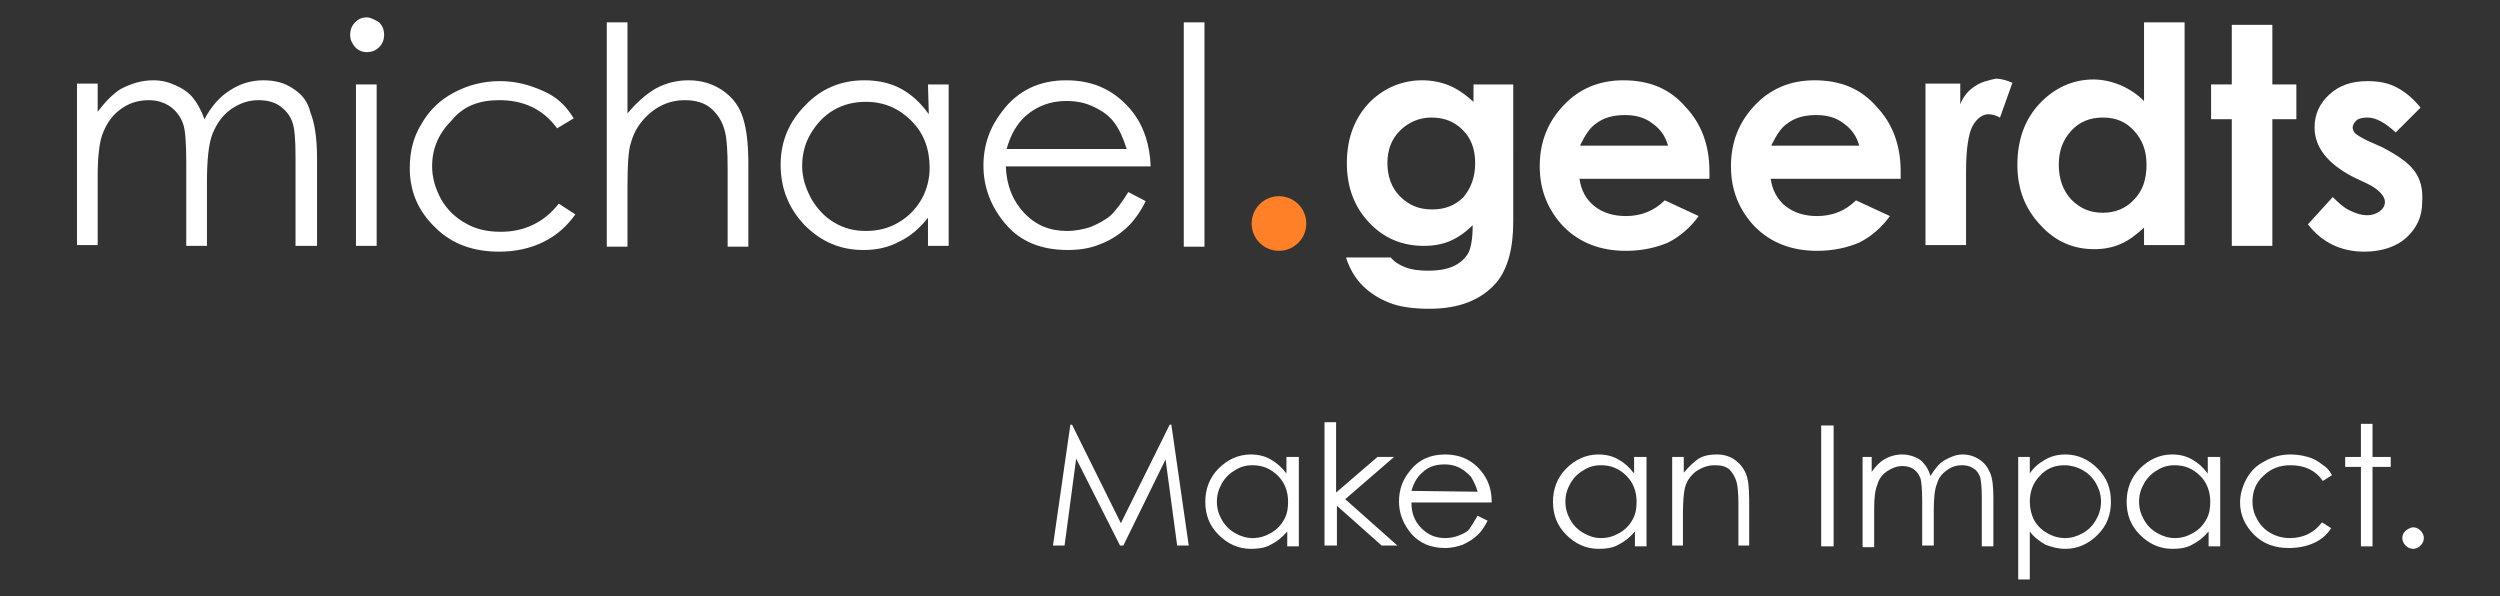
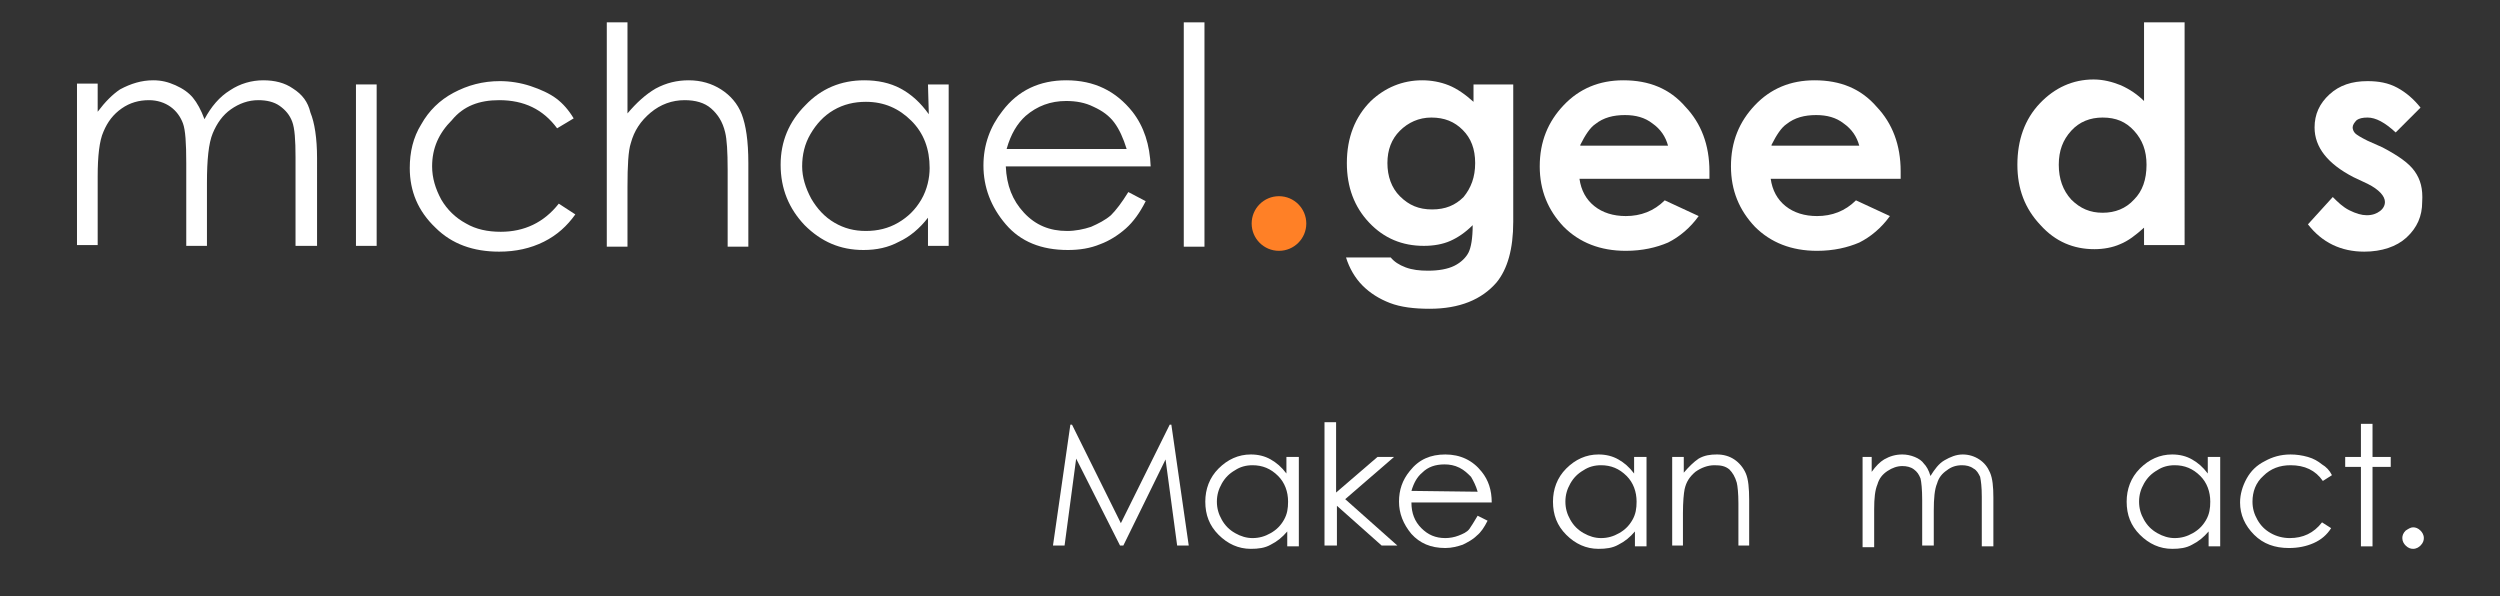
<svg xmlns="http://www.w3.org/2000/svg" id="Ebene_1" x="0px" y="0px" viewBox="0 0 302 72" style="enable-background:new 0 0 302 72;" xml:space="preserve">
  <rect x="0" y="0" width="302" height="72" fill="#333333" stroke="none" />
  <style type="text/css">	.st0{fill:#FFFFFF;}	.st1{fill:#FF8026;}</style>
  <g>
    <path class="st0" d="M127.2,65.9l2.1-14.6h0.2l5.9,11.9l5.9-11.9h0.2l2.1,14.6h-1.4l-1.4-10.4l-5.1,10.4h-0.4L130,55.4l-1.4,10.5  H127.2z" />
    <path class="st0" d="M156.9,55.2V66h-1.4v-1.8c-0.6,0.7-1.2,1.2-2,1.6c-0.7,0.4-1.5,0.5-2.4,0.5c-1.5,0-2.8-0.6-3.9-1.7  c-1.1-1.1-1.6-2.4-1.6-4c0-1.5,0.5-2.9,1.6-4s2.4-1.7,3.9-1.7c0.9,0,1.7,0.2,2.4,0.6c0.7,0.4,1.3,0.9,1.9,1.7v-2  C155.4,55.2,156.9,55.2,156.9,55.2z M151.3,56.2c-0.8,0-1.5,0.2-2.1,0.6c-0.7,0.4-1.2,0.9-1.6,1.6c-0.4,0.7-0.6,1.4-0.6,2.2  s0.2,1.5,0.6,2.2c0.4,0.7,0.9,1.2,1.6,1.6c0.7,0.4,1.4,0.6,2.1,0.6c0.8,0,1.5-0.2,2.2-0.6s1.2-0.9,1.6-1.6c0.4-0.7,0.5-1.4,0.5-2.2  c0-1.2-0.4-2.3-1.2-3.1C153.5,56.6,152.5,56.2,151.3,56.2z" />
    <path class="st0" d="M160,51h1.4v8.5l5-4.3h2l-5.9,5.1l6.3,5.6h-1.9l-5.4-4.8v4.8H160V51z" />
    <path class="st0" d="M178.5,62.3l1.2,0.6c-0.4,0.8-0.8,1.4-1.3,1.8c-0.5,0.5-1.1,0.8-1.7,1.1c-0.6,0.2-1.3,0.4-2.1,0.4  c-1.8,0-3.1-0.6-4.1-1.7c-1-1.2-1.5-2.5-1.5-3.9s0.4-2.6,1.3-3.7c1.1-1.4,2.5-2,4.3-2s3.3,0.7,4.4,2.1c0.8,1,1.2,2.2,1.2,3.7h-9.7  c0,1.3,0.4,2.3,1.2,3.1c0.8,0.8,1.7,1.2,2.9,1.2c0.5,0,1.1-0.1,1.6-0.3c0.5-0.2,1-0.4,1.3-0.8C177.7,63.6,178.1,63,178.5,62.3z   M178.5,59.4c-0.2-0.7-0.5-1.3-0.8-1.8c-0.4-0.4-0.8-0.8-1.4-1.1c-0.6-0.3-1.2-0.4-1.8-0.4c-1.1,0-2,0.3-2.7,1  c-0.6,0.5-1,1.2-1.3,2.2L178.5,59.4L178.5,59.4z" />
    <path class="st0" d="M198.9,55.2V66h-1.4v-1.8c-0.6,0.7-1.2,1.2-2,1.6c-0.7,0.4-1.5,0.5-2.4,0.5c-1.5,0-2.8-0.6-3.9-1.7  c-1.1-1.1-1.6-2.4-1.6-4c0-1.5,0.5-2.9,1.6-4s2.4-1.7,3.9-1.7c0.9,0,1.7,0.2,2.4,0.6c0.7,0.4,1.3,0.9,1.9,1.7v-2  C197.4,55.2,198.9,55.2,198.9,55.2z M193.4,56.2c-0.8,0-1.5,0.2-2.1,0.6c-0.7,0.4-1.2,0.9-1.6,1.6c-0.4,0.7-0.6,1.4-0.6,2.2  s0.2,1.5,0.6,2.2c0.4,0.7,0.9,1.2,1.6,1.6c0.7,0.4,1.4,0.6,2.1,0.6c0.8,0,1.5-0.2,2.2-0.6s1.2-0.9,1.6-1.6s0.5-1.4,0.5-2.2  c0-1.2-0.4-2.3-1.2-3.1C195.6,56.6,194.6,56.2,193.4,56.2z" />
    <path class="st0" d="M202,55.2h1.4v1.9c0.6-0.7,1.2-1.3,1.8-1.7c0.7-0.4,1.4-0.5,2.2-0.5s1.5,0.2,2.1,0.6c0.6,0.4,1.1,1,1.4,1.7  c0.3,0.7,0.4,1.8,0.4,3.2v5.5H210v-5.1c0-1.2-0.1-2.1-0.2-2.5c-0.2-0.7-0.5-1.2-0.9-1.6c-0.5-0.4-1-0.5-1.8-0.5s-1.6,0.3-2.3,0.8  c-0.7,0.6-1.1,1.2-1.3,2.1c-0.1,0.5-0.2,1.5-0.2,2.9v3.9H202V55.2z" />
-     <path class="st0" d="M220,51.4h1.5V66H220V51.4z" />
    <path class="st0" d="M224.7,55.2h1.4V57c0.5-0.7,1-1.2,1.5-1.5c0.7-0.4,1.4-0.6,2.2-0.6c0.5,0,1,0.1,1.5,0.3s0.9,0.5,1.1,0.8  c0.3,0.3,0.6,0.8,0.8,1.5c0.5-0.8,1-1.5,1.7-1.9s1.4-0.7,2.2-0.7c0.7,0,1.4,0.2,2,0.6c0.6,0.4,1,0.9,1.3,1.6c0.3,0.7,0.4,1.7,0.4,3  V66h-1.4v-6c0-1.2-0.1-1.9-0.2-2.4c-0.2-0.4-0.4-0.8-0.8-1c-0.4-0.3-0.9-0.4-1.4-0.4c-0.7,0-1.3,0.2-1.8,0.6  c-0.6,0.4-1,0.9-1.2,1.6c-0.3,0.7-0.4,1.8-0.4,3.3v4.2h-1.4v-5.5c0-1.3-0.1-2.2-0.2-2.6c-0.2-0.5-0.4-0.8-0.8-1.1  c-0.4-0.3-0.9-0.4-1.4-0.4c-0.6,0-1.2,0.2-1.8,0.6c-0.6,0.4-1,0.9-1.2,1.6c-0.3,0.7-0.4,1.7-0.4,3v4.6H225V55.2H224.7z" />
-     <path class="st0" d="M243.8,55.2h1.4v2c0.5-0.8,1.2-1.3,1.9-1.7s1.5-0.6,2.4-0.6c1.5,0,2.8,0.6,3.9,1.7c1.1,1.1,1.6,2.4,1.6,4  s-0.5,2.9-1.6,4c-1.1,1.1-2.4,1.7-3.9,1.7c-0.9,0-1.6-0.2-2.4-0.5c-0.7-0.4-1.4-0.9-1.9-1.6V70h-1.4V55.2z M249.4,56.2  c-1.2,0-2.2,0.4-3,1.3c-0.8,0.8-1.2,1.9-1.2,3.1c0,0.8,0.2,1.6,0.5,2.2c0.4,0.7,0.9,1.2,1.6,1.6c0.7,0.4,1.4,0.6,2.2,0.6  c0.7,0,1.4-0.2,2.1-0.6c0.7-0.4,1.2-0.9,1.6-1.6s0.6-1.4,0.6-2.2s-0.2-1.5-0.6-2.2c-0.4-0.7-0.9-1.2-1.6-1.6  C250.9,56.4,250.1,56.2,249.4,56.2z" />
    <path class="st0" d="M268.2,55.2V66h-1.4v-1.8c-0.6,0.7-1.2,1.2-2,1.6c-0.7,0.4-1.5,0.5-2.4,0.5c-1.5,0-2.8-0.6-3.9-1.7  s-1.6-2.4-1.6-4c0-1.5,0.5-2.9,1.6-4s2.4-1.7,3.9-1.7c0.9,0,1.7,0.2,2.4,0.6c0.7,0.4,1.3,0.9,1.9,1.7v-2  C266.7,55.2,268.2,55.2,268.2,55.2z M262.7,56.2c-0.8,0-1.5,0.2-2.1,0.6c-0.7,0.4-1.2,0.9-1.6,1.6c-0.4,0.7-0.6,1.4-0.6,2.2  s0.2,1.5,0.6,2.2s0.9,1.2,1.6,1.6s1.4,0.6,2.1,0.6c0.8,0,1.5-0.2,2.2-0.6s1.2-0.9,1.6-1.6c0.4-0.7,0.5-1.4,0.5-2.2  c0-1.2-0.4-2.3-1.2-3.1C264.9,56.6,263.9,56.2,262.7,56.2z" />
    <path class="st0" d="M281.7,57.4l-1.1,0.7c-0.9-1.3-2.2-1.9-3.9-1.9c-1.3,0-2.4,0.4-3.3,1.3c-0.9,0.8-1.3,1.9-1.3,3.1  c0,0.8,0.2,1.5,0.6,2.2s0.9,1.2,1.6,1.6s1.5,0.6,2.3,0.6c1.6,0,2.9-0.6,3.9-1.9l1.1,0.7c-0.5,0.8-1.2,1.4-2.1,1.8s-1.9,0.6-3,0.6  c-1.7,0-3.1-0.5-4.2-1.6s-1.7-2.4-1.7-3.9c0-1,0.3-2,0.8-2.9s1.2-1.6,2.2-2.1c0.9-0.5,1.9-0.8,3.1-0.8c0.7,0,1.4,0.1,2.1,0.3  s1.2,0.5,1.7,0.9C281,56.4,281.4,56.8,281.7,57.4z" />
    <path class="st0" d="M285.2,51.2h1.4v4h2.2v1.2h-2.2V66h-1.4v-9.6h-1.9v-1.2h1.9V51.2z" />
    <path class="st0" d="M291.5,63.7c0.3,0,0.6,0.1,0.9,0.4c0.2,0.2,0.4,0.5,0.4,0.9c0,0.3-0.1,0.6-0.4,0.9c-0.2,0.2-0.5,0.4-0.9,0.4  c-0.3,0-0.6-0.1-0.9-0.4c-0.2-0.2-0.4-0.5-0.4-0.9c0-0.3,0.1-0.6,0.4-0.9C290.9,63.9,291.2,63.7,291.5,63.7z" />
  </g>
  <path class="st0" d="M35.4,10.7c-1-0.7-2.2-1-3.6-1s-2.8,0.4-4,1.2c-1.3,0.8-2.3,2-3.1,3.5c-0.4-1.1-0.9-2-1.4-2.6s-1.2-1.1-2.1-1.5 s-1.7-0.6-2.7-0.6c-1.4,0-2.7,0.4-4,1.1c-0.9,0.6-1.8,1.5-2.7,2.7v-3.4H9.3v19.5h2.5v-8.3c0-2.4,0.2-4.3,0.7-5.4 c0.5-1.2,1.2-2.1,2.2-2.8s2.1-1,3.3-1c1,0,1.9,0.3,2.6,0.8s1.2,1.2,1.5,2s0.4,2.4,0.4,4.8v10H25v-7.6c0-2.8,0.2-4.8,0.7-6 s1.2-2.2,2.2-2.9s2.1-1.1,3.3-1.1c1,0,1.9,0.2,2.6,0.7c0.7,0.5,1.2,1.1,1.5,1.9c0.3,0.8,0.4,2.2,0.4,4.3v10.7h2.6V19.1 c0-2.4-0.3-4.3-0.8-5.5C37.2,12.3,36.5,11.4,35.4,10.7z" />
-   <path class="st0" d="M44.3,2.1c-0.6,0-1,0.2-1.4,0.6s-0.6,0.9-0.6,1.5s0.2,1,0.6,1.5c0.4,0.4,0.9,0.6,1.4,0.6c0.6,0,1.1-0.2,1.5-0.6 s0.6-0.9,0.6-1.5s-0.2-1.1-0.6-1.5C45.3,2.4,44.8,2.1,44.3,2.1z" />
  <rect x="43" y="10.2" class="st0" width="2.5" height="19.5" />
  <path class="st0" d="M60.3,12.1c3,0,5.3,1.1,7,3.4l2-1.2c-0.6-1-1.3-1.8-2.1-2.4c-0.8-0.6-1.9-1.1-3.1-1.5c-1.2-0.4-2.5-0.6-3.7-0.6 c-2.1,0-3.9,0.5-5.6,1.4c-1.7,0.9-3,2.2-3.9,3.8c-1,1.6-1.4,3.4-1.4,5.3c0,2.8,1,5.2,3.1,7.2c2,2,4.6,2.9,7.7,2.9 c2,0,3.8-0.4,5.4-1.2c1.6-0.8,2.8-1.9,3.8-3.3l-2-1.3c-1.8,2.3-4.2,3.4-7,3.4c-1.6,0-3-0.3-4.2-1c-1.3-0.7-2.3-1.7-3-2.9 c-0.7-1.3-1.1-2.6-1.1-4c0-2.2,0.8-4,2.4-5.6C56,12.8,57.9,12.1,60.3,12.1z" />
  <path class="st0" d="M87.1,10.8c-1.1-0.7-2.4-1.1-3.9-1.1c-1.4,0-2.7,0.3-4,1c-1.2,0.7-2.3,1.7-3.4,3v-11h-2.5v27.1h2.5v-7.2 c0-2.6,0.1-4.4,0.4-5.3c0.4-1.5,1.2-2.7,2.4-3.7c1.2-1,2.6-1.5,4.1-1.5c1.3,0,2.4,0.3,3.2,1c0.8,0.7,1.4,1.6,1.7,2.9 c0.2,0.8,0.3,2.3,0.3,4.5v9.3h2.5V19.7c0-2.7-0.3-4.6-0.8-5.9C89.1,12.5,88.2,11.5,87.1,10.8z" />
  <path class="st0" d="M112.2,13.8c-1-1.4-2.1-2.4-3.4-3.1c-1.3-0.7-2.8-1-4.4-1c-2.8,0-5.2,1-7.1,3c-2,2-3,4.4-3,7.2 c0,2.9,1,5.3,2.9,7.3c2,2,4.3,3,7.1,3c1.6,0,3-0.3,4.3-1c1.3-0.6,2.5-1.6,3.5-2.9v3.4h2.5V10.2h-2.5L112.2,13.8L112.2,13.8z  M111.3,24.1c-0.7,1.2-1.6,2.1-2.8,2.8c-1.2,0.7-2.5,1-3.9,1s-2.6-0.3-3.8-1c-1.2-0.7-2.1-1.7-2.8-2.9c-0.7-1.3-1.1-2.6-1.1-3.9 c0-1.4,0.3-2.7,1-3.9s1.6-2.2,2.8-2.9c1.2-0.7,2.5-1,3.9-1c2.2,0,4,0.8,5.5,2.3s2.2,3.4,2.2,5.7C112.3,21.5,112,22.9,111.3,24.1z" />
  <path class="st0" d="M136.8,13.5c-2-2.5-4.6-3.8-8-3.8c-3.2,0-5.8,1.2-7.7,3.7c-1.5,1.9-2.3,4.1-2.3,6.6c0,2.6,0.9,5,2.7,7.1 c1.8,2.1,4.3,3.1,7.5,3.1c1.4,0,2.7-0.2,3.9-0.7c1.1-0.4,2.2-1.1,3.1-1.9c0.9-0.8,1.7-1.9,2.4-3.3l-2.1-1.1 c-0.8,1.3-1.5,2.2-2.1,2.8c-0.7,0.6-1.5,1-2.4,1.4c-0.9,0.3-1.9,0.5-2.9,0.5c-2.1,0-3.8-0.7-5.2-2.2c-1.4-1.5-2.1-3.3-2.2-5.6H139 C138.9,17.5,138.2,15.3,136.8,13.5z M121.6,18c0.5-1.8,1.3-3.1,2.3-4c1.4-1.2,3-1.8,4.9-1.8c1.2,0,2.3,0.2,3.3,0.7 c1.1,0.5,1.9,1.1,2.5,1.9c0.6,0.8,1.1,1.9,1.5,3.2H121.6z" />
  <rect x="143" y="2.7" class="st0" width="2.5" height="27.1" />
  <path class="st0" d="M178,12.3c-1-0.9-2-1.6-3-2s-2.1-0.6-3.2-0.6c-2.4,0-4.5,0.9-6.2,2.5c-1.9,1.9-2.9,4.4-2.9,7.5 c0,2.9,0.9,5.3,2.7,7.2c1.8,1.9,4,2.8,6.6,2.8c1.2,0,2.3-0.2,3.2-0.6s1.8-1,2.7-1.9c0,1.6-0.2,2.7-0.5,3.3c-0.3,0.6-0.9,1.2-1.7,1.6 c-0.8,0.4-1.9,0.6-3.2,0.6c-1,0-1.9-0.1-2.7-0.4c-0.8-0.3-1.4-0.7-1.8-1.2h-5.4c0.4,1.3,1.1,2.5,2,3.4s2,1.6,3.3,2.1 s2.9,0.7,4.8,0.7c3.6,0,6.3-1.1,8.1-3.2c1.3-1.6,2-4,2-7.3V10.2H178V12.3z M176.8,23.8c-1,1-2.2,1.5-3.8,1.5s-2.8-0.5-3.9-1.6 c-1-1-1.5-2.4-1.5-4s0.5-2.9,1.5-3.9s2.3-1.6,3.8-1.6c1.6,0,2.8,0.5,3.8,1.5s1.5,2.3,1.5,4C178.2,21.4,177.7,22.7,176.8,23.8z" />
  <path class="st0" d="M196.1,9.7c-2.9,0-5.3,1-7.2,3s-2.9,4.4-2.9,7.4c0,2.9,1,5.3,2.9,7.3c1.9,1.9,4.4,2.9,7.5,2.9 c2,0,3.7-0.4,5.1-1c1.4-0.7,2.7-1.8,3.7-3.2l-4.1-1.9c-1.3,1.3-2.9,1.9-4.7,1.9c-1.5,0-2.8-0.4-3.8-1.2c-1-0.8-1.6-1.9-1.8-3.3h15.7 v-0.9c0-3.2-1-5.8-2.9-7.8C201.7,10.7,199.2,9.7,196.1,9.7z M190.9,17.5c0.6-1.2,1.2-2.1,1.8-2.5c1-0.8,2.2-1.1,3.6-1.1 c1.3,0,2.4,0.3,3.3,1c1,0.7,1.6,1.6,1.9,2.7h-10.6V17.5z" />
  <path class="st0" d="M219.2,9.7c-2.9,0-5.3,1-7.2,3s-2.9,4.4-2.9,7.4c0,2.9,1,5.3,2.9,7.3c1.9,1.9,4.4,2.9,7.5,2.9 c2,0,3.7-0.4,5.1-1c1.4-0.7,2.7-1.8,3.7-3.2l-4.1-1.9c-1.3,1.3-2.9,1.9-4.7,1.9c-1.5,0-2.8-0.4-3.8-1.2c-1-0.8-1.6-1.9-1.8-3.3h15.7 v-0.9c0-3.2-1-5.8-2.9-7.8C224.8,10.7,222.3,9.7,219.2,9.7z M214,17.5c0.6-1.2,1.2-2.1,1.8-2.5c1-0.8,2.2-1.1,3.6-1.1 c1.3,0,2.4,0.3,3.3,1c1,0.7,1.6,1.6,1.9,2.7H214V17.5z" />
-   <path class="st0" d="M238.6,10.4c-0.8,0.5-1.4,1.2-1.8,2.2v-2.5h-4.2v19.5h4.9v-7.9v-1c0-2.7,0.3-4.6,0.8-5.5s1.2-1.4,1.9-1.4 c0.4,0,0.8,0.1,1.4,0.4l1.5-4.2c-0.7-0.3-1.4-0.5-2-0.5C240.2,9.7,239.3,9.9,238.6,10.4z" />
  <path class="st0" d="M259.1,12.3c-0.9-0.9-1.8-1.5-2.9-2c-1-0.4-2.1-0.7-3.3-0.7c-2.5,0-4.7,1-6.5,2.9s-2.7,4.4-2.7,7.4 c0,2.9,0.9,5.3,2.8,7.3c1.8,2,4,2.9,6.5,2.9c1.1,0,2.2-0.2,3.1-0.6c1-0.4,1.9-1.1,2.9-2v2.1h4.9V2.7H259v9.6H259.1z M257.8,24.1 c-1,1.1-2.3,1.6-3.8,1.6s-2.7-0.5-3.8-1.6c-1-1.1-1.5-2.5-1.5-4.2c0-1.7,0.5-3,1.5-4.1s2.3-1.6,3.8-1.6c1.6,0,2.8,0.5,3.8,1.6 s1.5,2.4,1.5,4.1C259.3,21.7,258.8,23.1,257.8,24.1z" />
-   <polygon class="st0" points="274.5,3 269.6,3 269.6,10.2 267.1,10.2 267.1,14.4 269.6,14.4 269.6,29.7 274.5,29.7 274.5,14.4  277.4,14.4 277.4,10.2 274.5,10.2 " />
  <path class="st0" d="M291.7,20.7c-0.7-1-2-1.9-3.9-2.9L286,17c-0.8-0.4-1.3-0.7-1.5-0.9c-0.2-0.2-0.3-0.5-0.3-0.7 c0-0.3,0.2-0.6,0.5-0.9c0.3-0.2,0.7-0.3,1.3-0.3c1,0,2.1,0.6,3.4,1.8l3-3c-0.8-1-1.7-1.8-2.8-2.4c-1.1-0.6-2.3-0.8-3.6-0.8 c-1.9,0-3.4,0.5-4.6,1.6s-1.8,2.4-1.8,4c0,2.4,1.6,4.4,4.7,6l1.7,0.8c1.4,0.7,2.1,1.5,2.1,2.2c0,0.4-0.2,0.8-0.6,1.1 c-0.4,0.3-0.9,0.5-1.6,0.5c-0.6,0-1.3-0.2-2.1-0.6c-0.8-0.4-1.4-1-2-1.6l-3,3.3c1.7,2.2,4,3.3,6.8,3.3c2.1,0,3.9-0.6,5.1-1.7 c1.3-1.2,1.9-2.6,1.9-4.3C292.7,22.8,292.4,21.7,291.7,20.7z" />
  <circle class="st1" cx="154.5" cy="27" r="3.3" />
</svg>